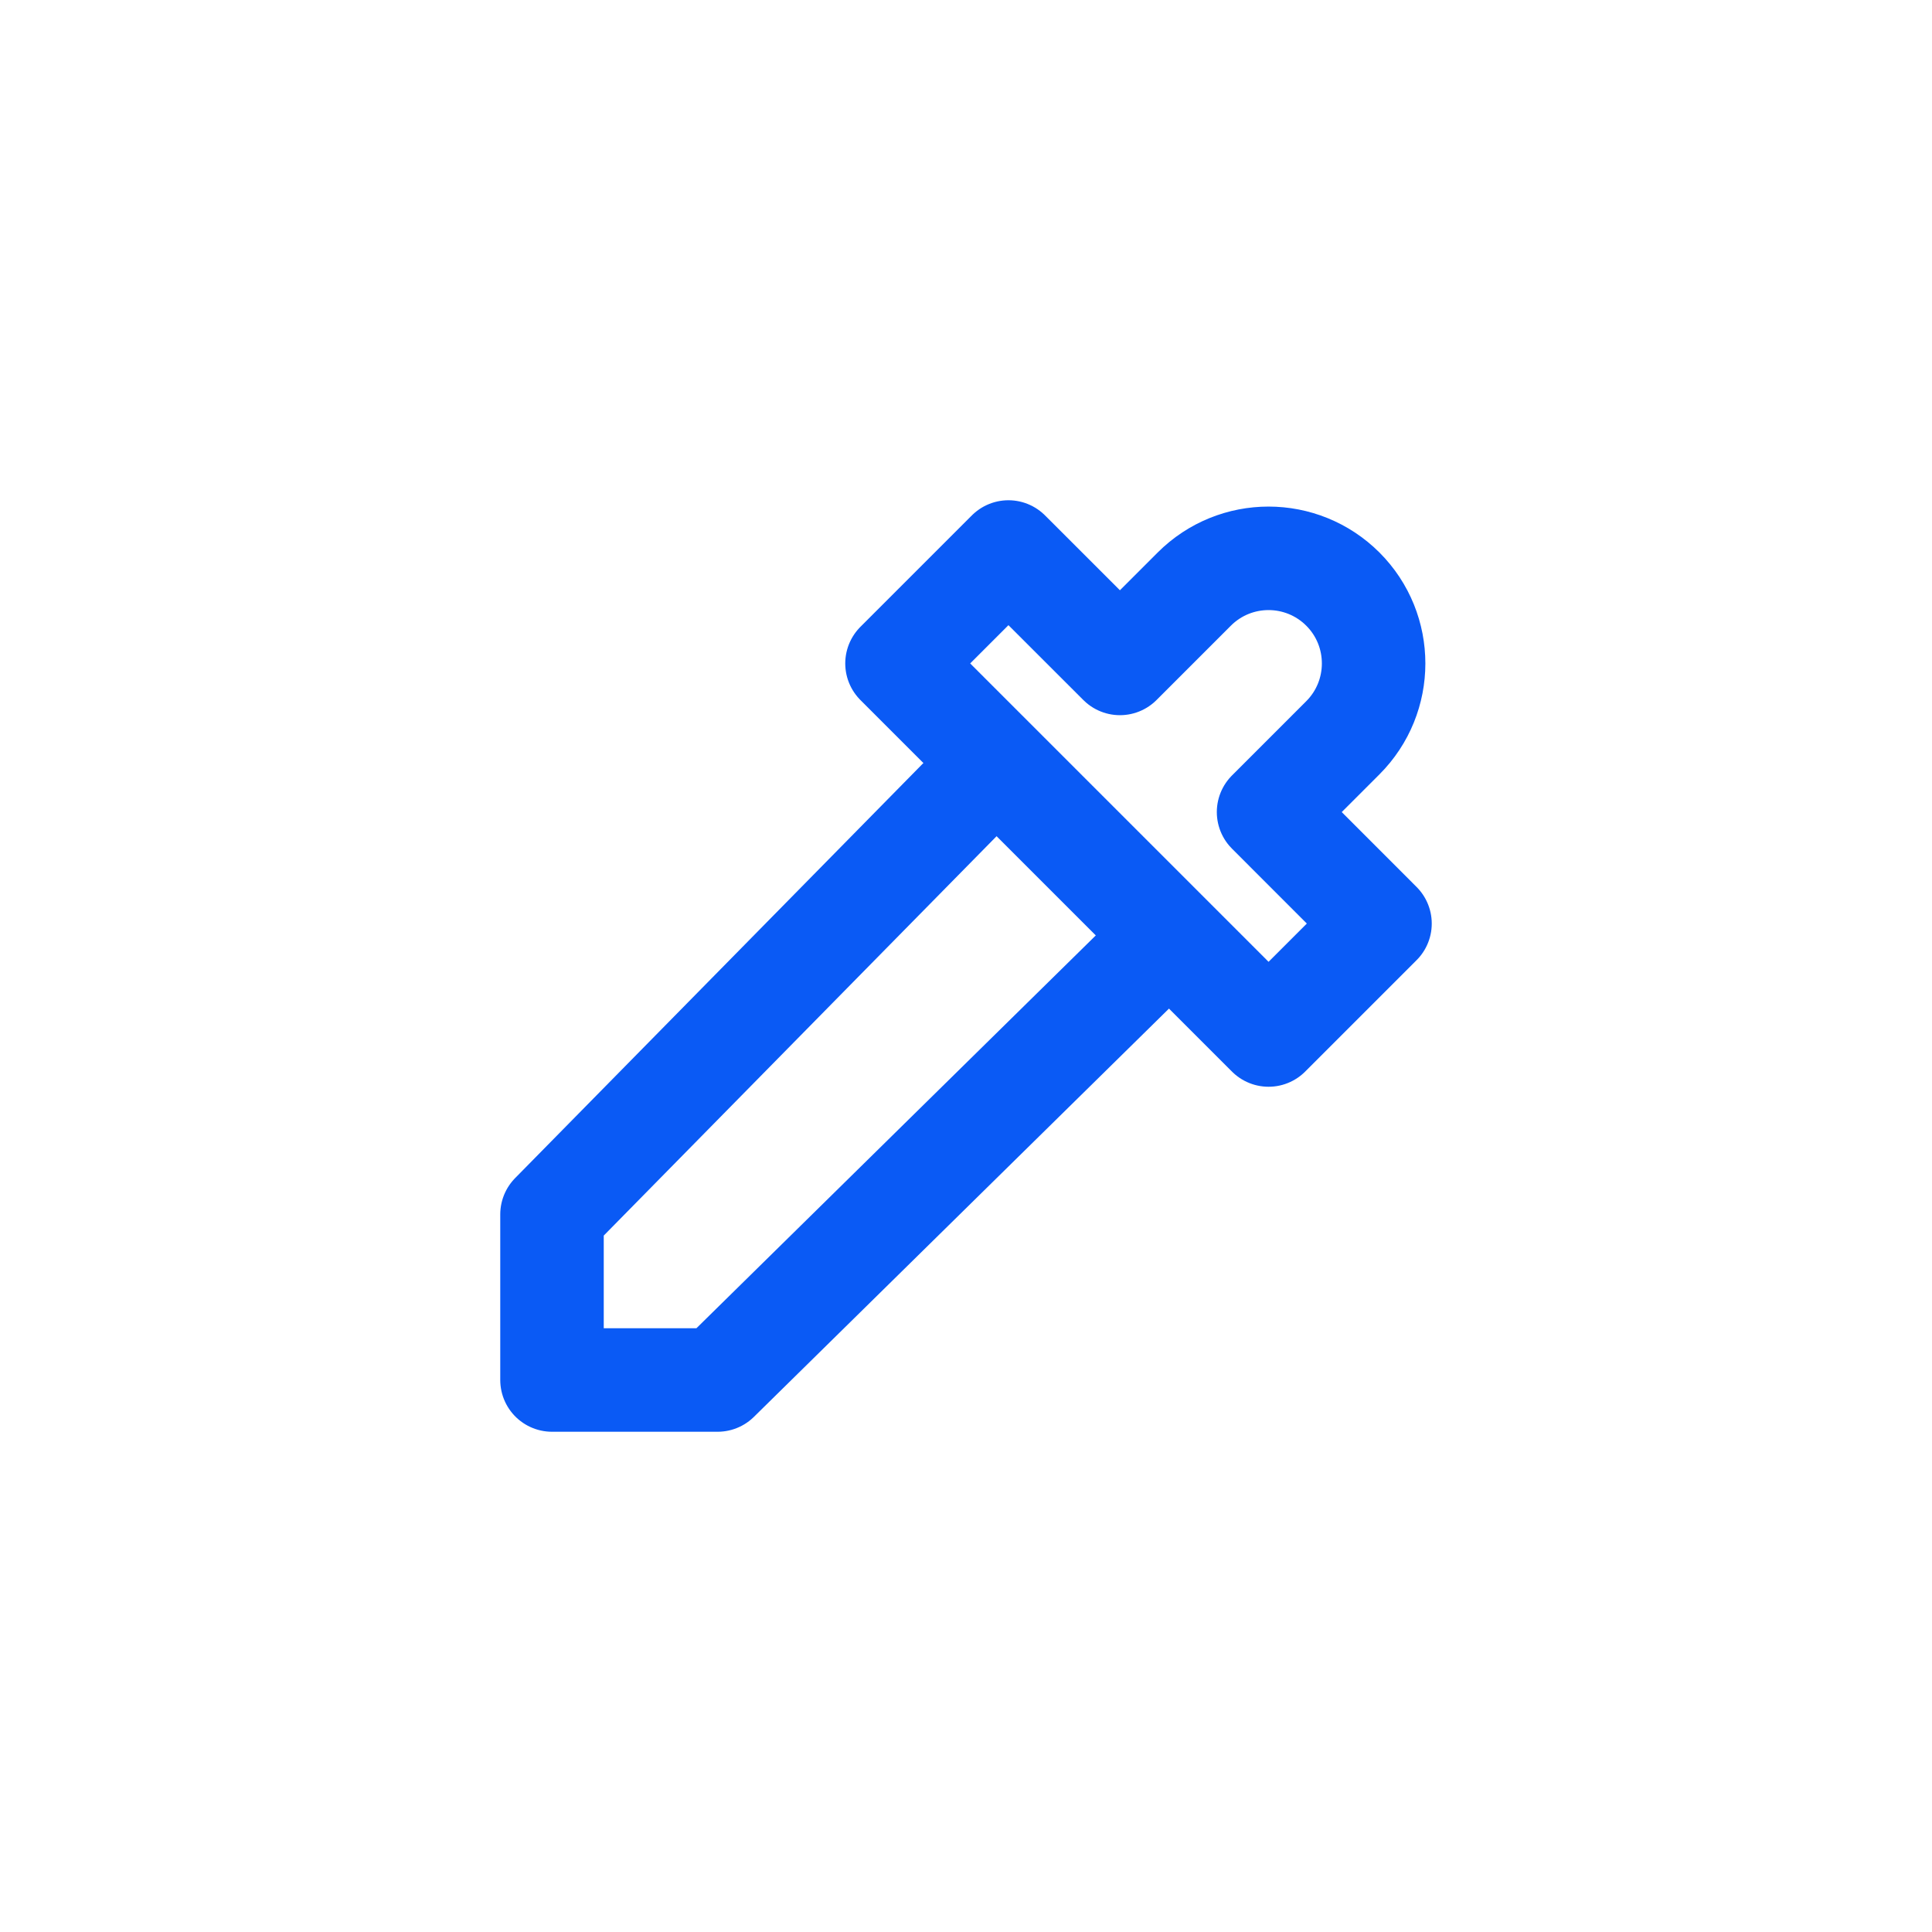
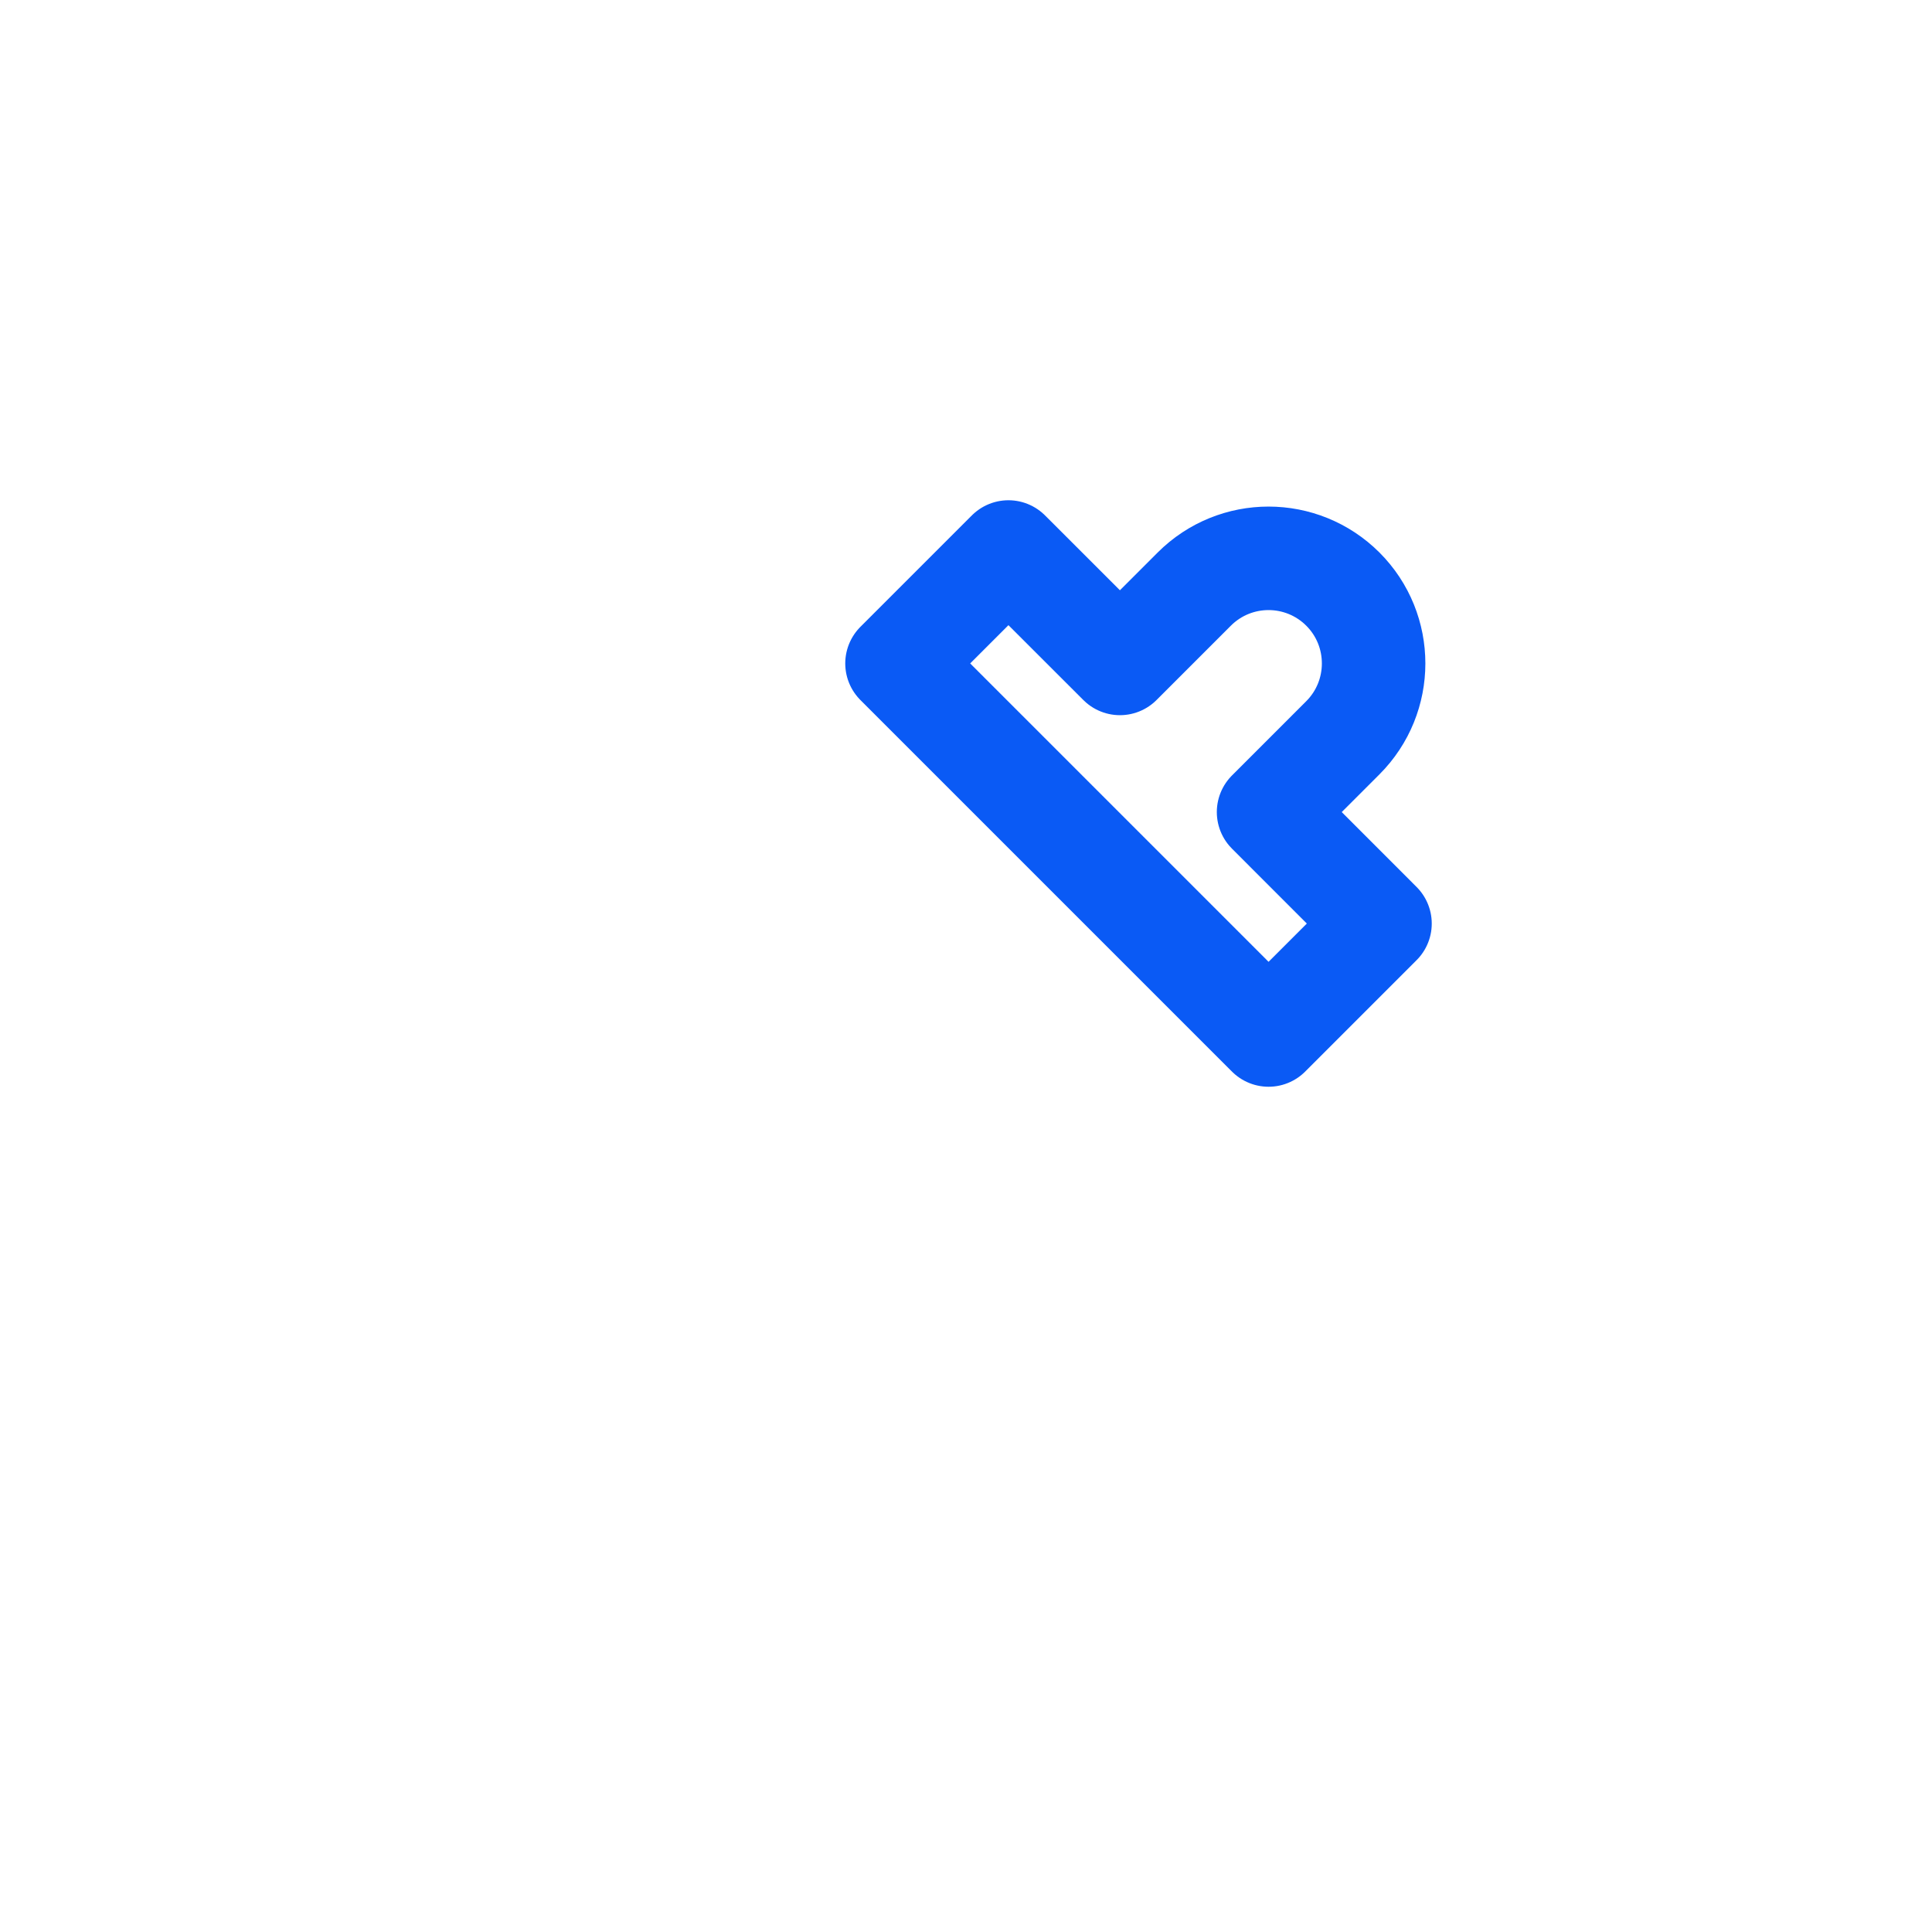
<svg xmlns="http://www.w3.org/2000/svg" width="28" height="28" viewBox="0 0 28 28" fill="none">
  <path fill-rule="evenodd" clip-rule="evenodd" d="M18.385 11.769L19.462 10.692C20.055 10.098 20.057 9.134 19.462 8.538C18.866 7.943 17.903 7.943 17.308 8.538L16.231 9.615L14.615 8L13 9.615L18.385 15L20 13.385L18.385 11.769Z" stroke="#0A5AF5" stroke-width="1.5" stroke-linecap="round" stroke-linejoin="round" />
-   <path d="M14 11.5L8 17.6V20H10.4L16.5 14" stroke="#0A5AF5" stroke-width="1.5" stroke-linecap="round" stroke-linejoin="round" />
</svg>